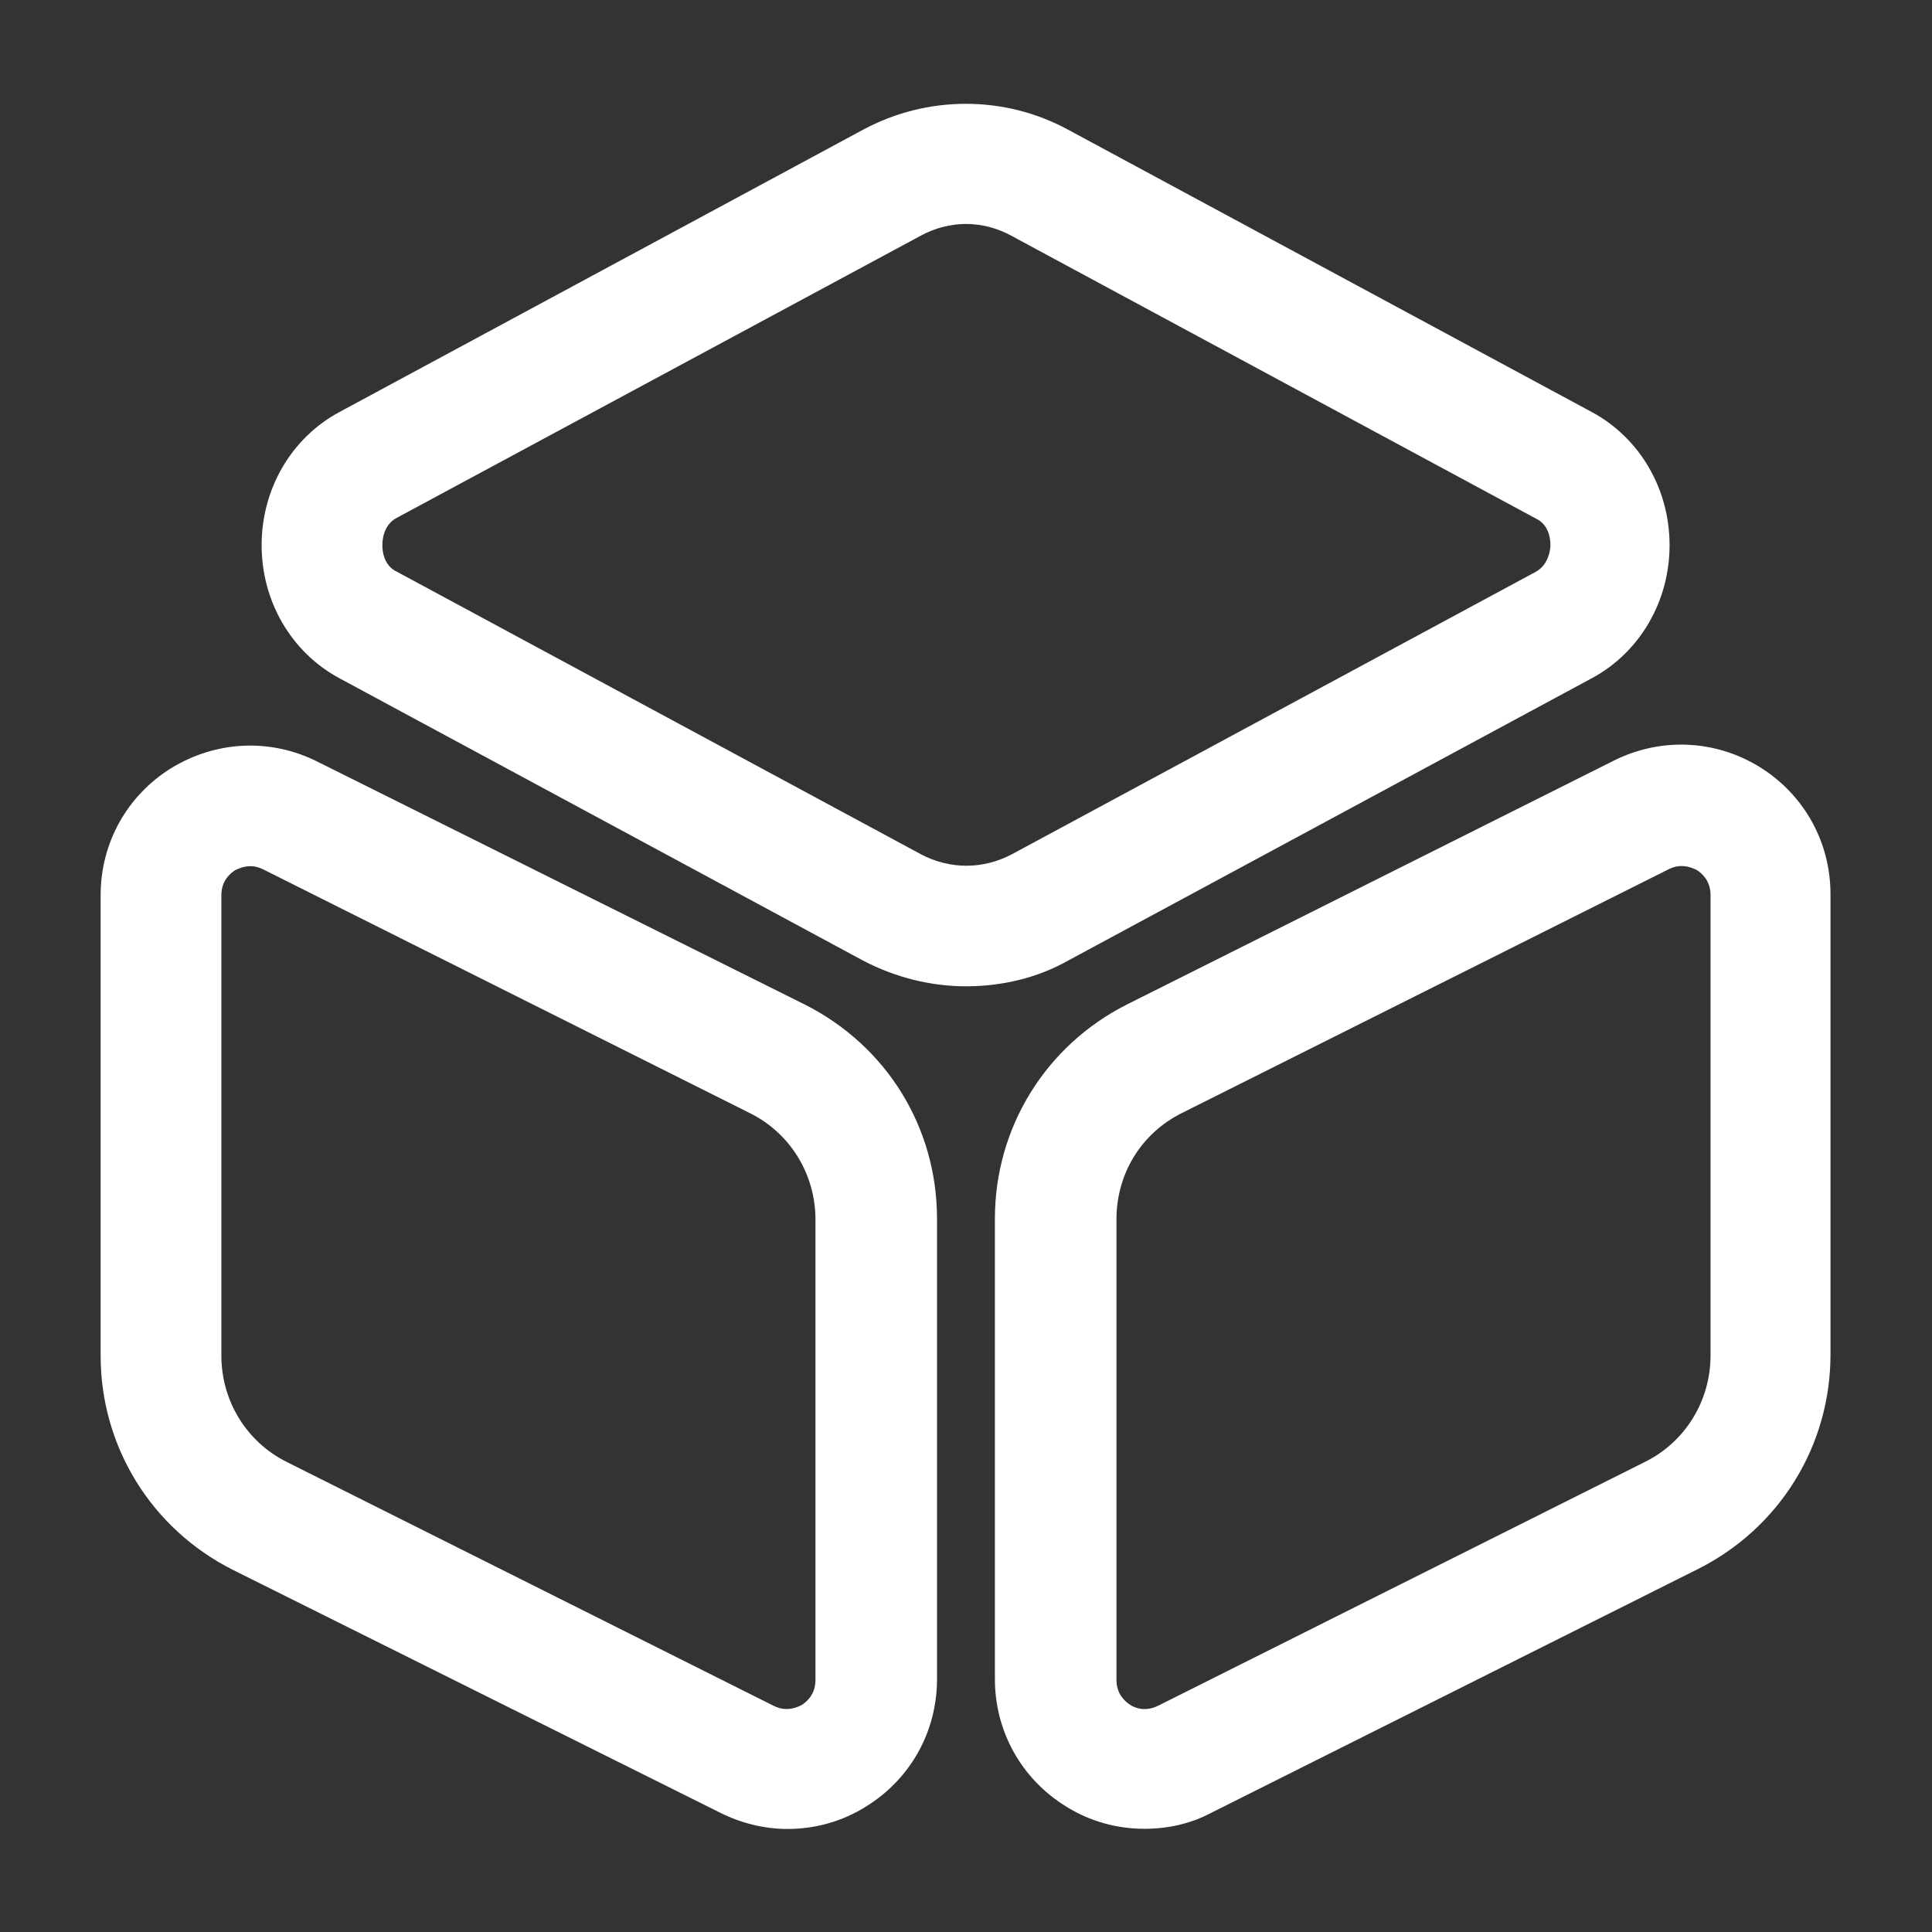
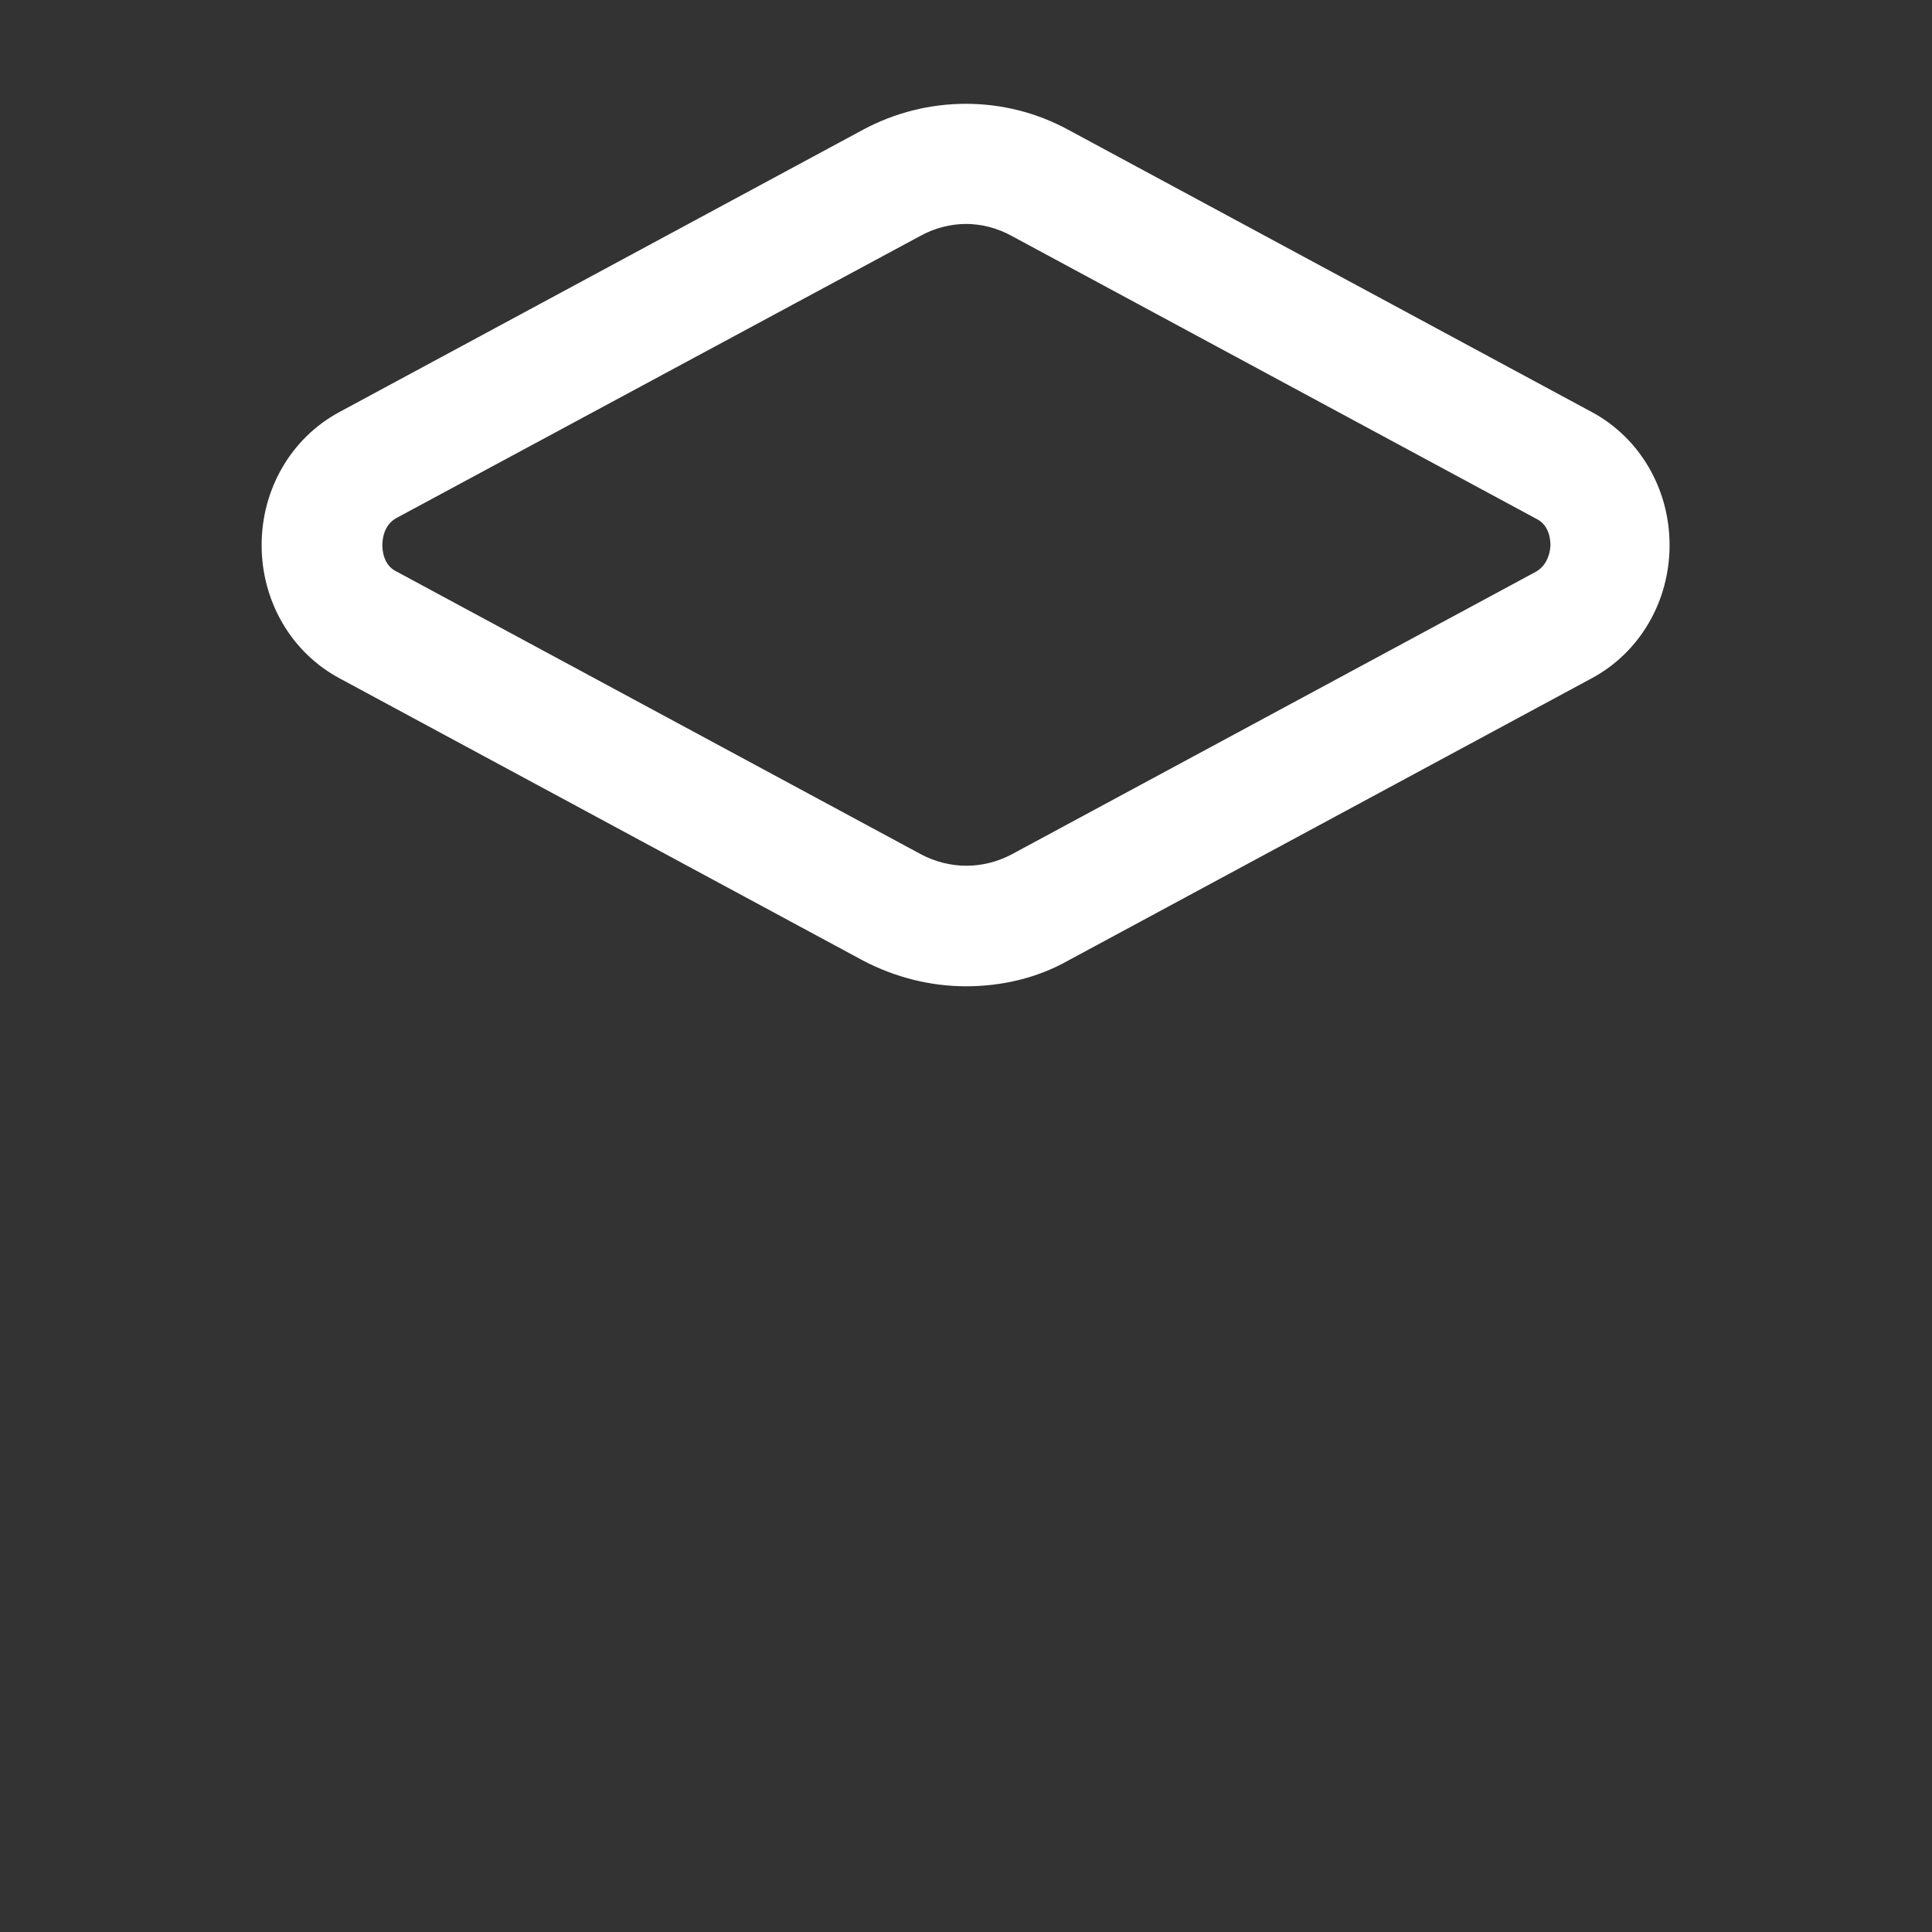
<svg xmlns="http://www.w3.org/2000/svg" width="24" height="24" viewBox="0 0 24 24" fill="none">
  <rect x="0" y="0" width="24" height="24" fill="#333333" stroke="none" />
  <path d="M12 12.252C11.56 12.252 11.12 12.142 10.72 11.932L4.21 8.422C3.62 8.102 3.25 7.472 3.25 6.772C3.25 6.072 3.62 5.442 4.21 5.122L10.72 1.612C11.52 1.182 12.48 1.182 13.27 1.612L19.78 5.122C20.37 5.442 20.74 6.072 20.74 6.772C20.74 7.472 20.37 8.102 19.78 8.422L13.27 11.932C12.88 12.152 12.44 12.252 12 12.252ZM12 2.782C11.81 2.782 11.61 2.832 11.43 2.932L4.93 6.432C4.76 6.522 4.75 6.712 4.75 6.772C4.75 6.832 4.76 7.022 4.93 7.102L11.44 10.612C11.8 10.802 12.21 10.802 12.57 10.612L19.08 7.102C19.24 7.012 19.26 6.822 19.26 6.772C19.26 6.712 19.25 6.522 19.08 6.442L12.57 2.932C12.39 2.832 12.19 2.782 12 2.782Z" fill="white" />
-   <path d="M9.78 22.72C9.5 22.72 9.21 22.65 8.95 22.52L2.89 19.5C1.88 18.99 1.25 17.97 1.25 16.84V11.12C1.25 10.47 1.58 9.88 2.13 9.54C2.69 9.2 3.36 9.17 3.94 9.46L10 12.48C11.01 12.99 11.64 14 11.64 15.14V20.86C11.64 21.51 11.31 22.1 10.76 22.44C10.46 22.63 10.12 22.72 9.78 22.72ZM3.11 10.76C3.03 10.76 2.96 10.79 2.92 10.81C2.86 10.85 2.75 10.94 2.75 11.12V16.84C2.75 17.4 3.06 17.91 3.56 18.16L9.61 21.19C9.77 21.27 9.9 21.21 9.96 21.18C10.02 21.14 10.13 21.05 10.13 20.87V15.15C10.13 14.59 9.82 14.08 9.32 13.83L3.27 10.8C3.21 10.77 3.16 10.76 3.11 10.76Z" fill="white" />
-   <path d="M14.219 22.718C13.879 22.718 13.539 22.628 13.239 22.438C12.689 22.098 12.359 21.508 12.359 20.858V15.138C12.359 14.008 12.989 12.988 13.999 12.478L20.049 9.448C20.629 9.158 21.309 9.188 21.859 9.528C22.409 9.868 22.739 10.458 22.739 11.108V16.828C22.739 17.958 22.109 18.978 21.099 19.488L15.049 22.518C14.789 22.658 14.499 22.718 14.219 22.718ZM20.889 10.758C20.839 10.758 20.789 10.768 20.729 10.798L14.679 13.828C14.179 14.078 13.869 14.578 13.869 15.148V20.868C13.869 21.048 13.979 21.138 14.039 21.178C14.099 21.218 14.229 21.268 14.389 21.188L20.439 18.158C20.939 17.908 21.249 17.398 21.249 16.838V11.118C21.249 10.938 21.139 10.848 21.079 10.808C21.039 10.788 20.969 10.758 20.889 10.758Z" fill="white" />
</svg>